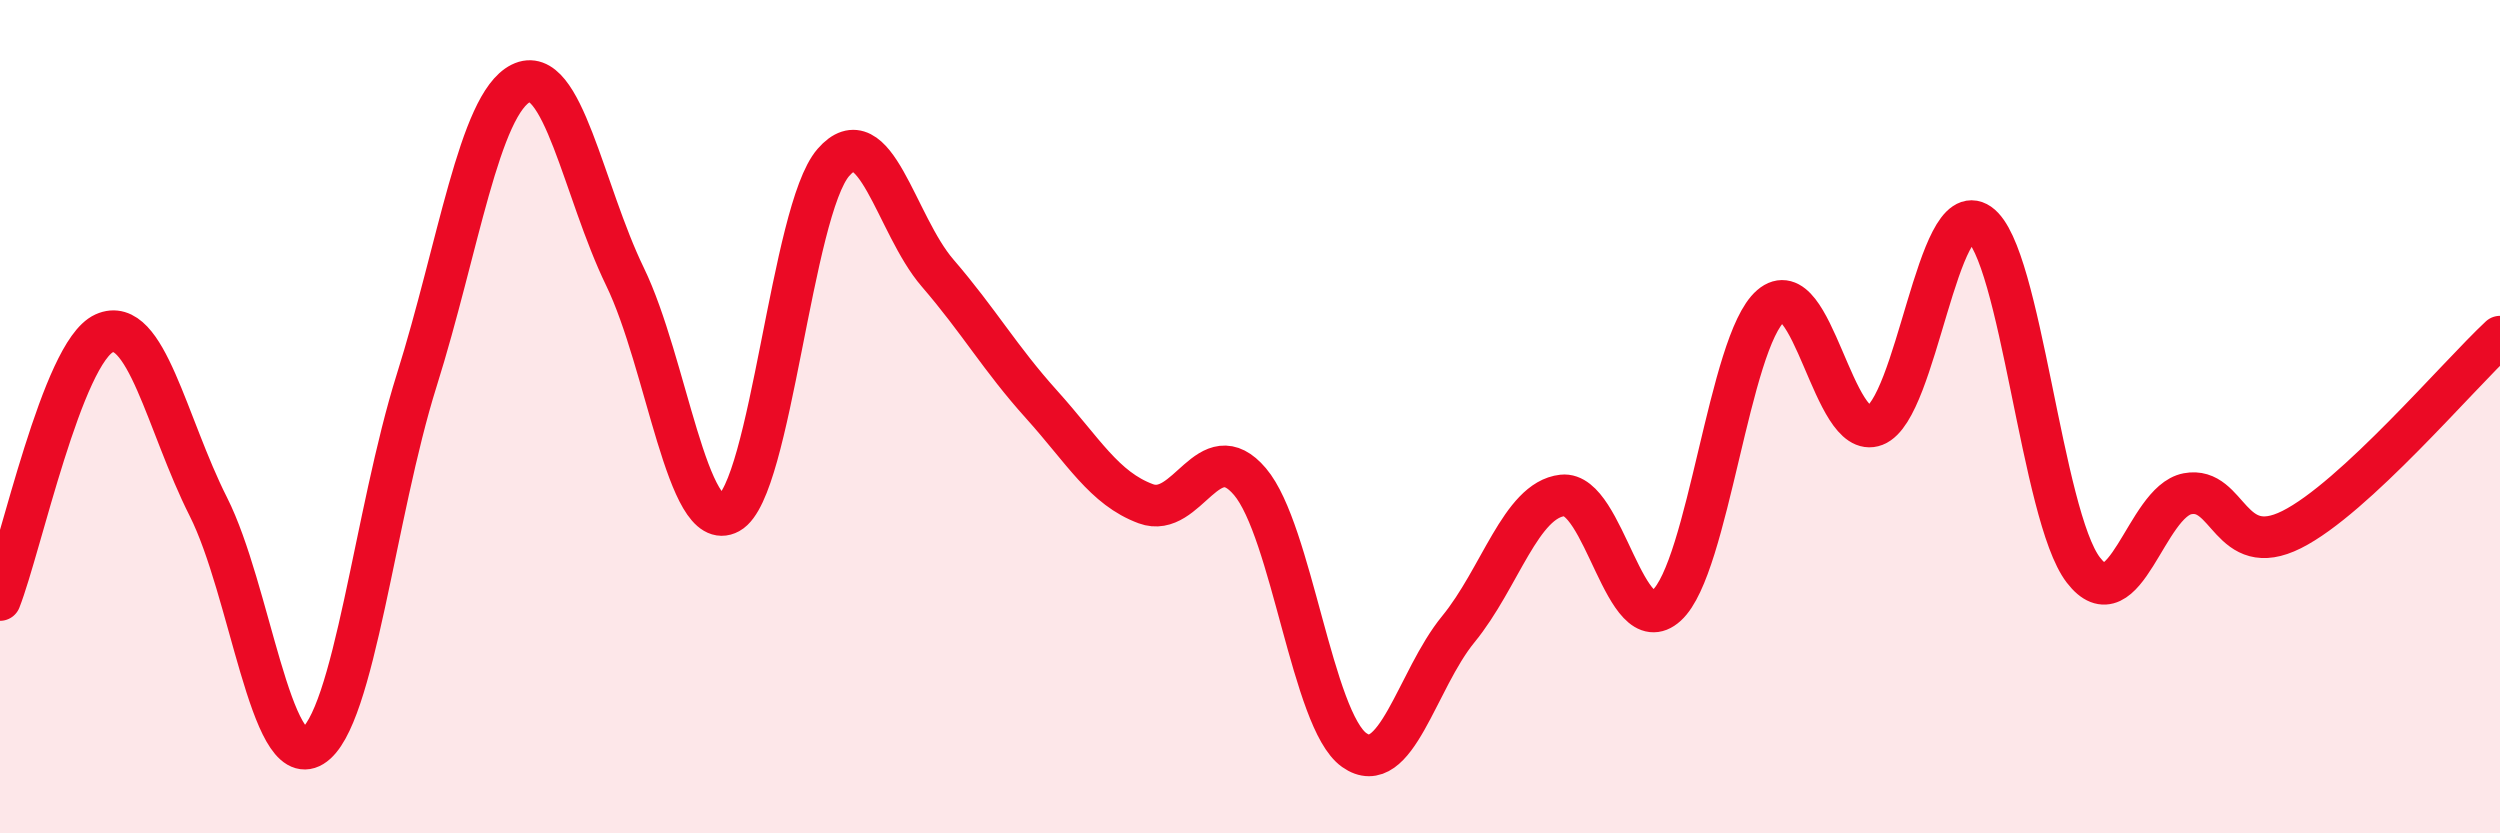
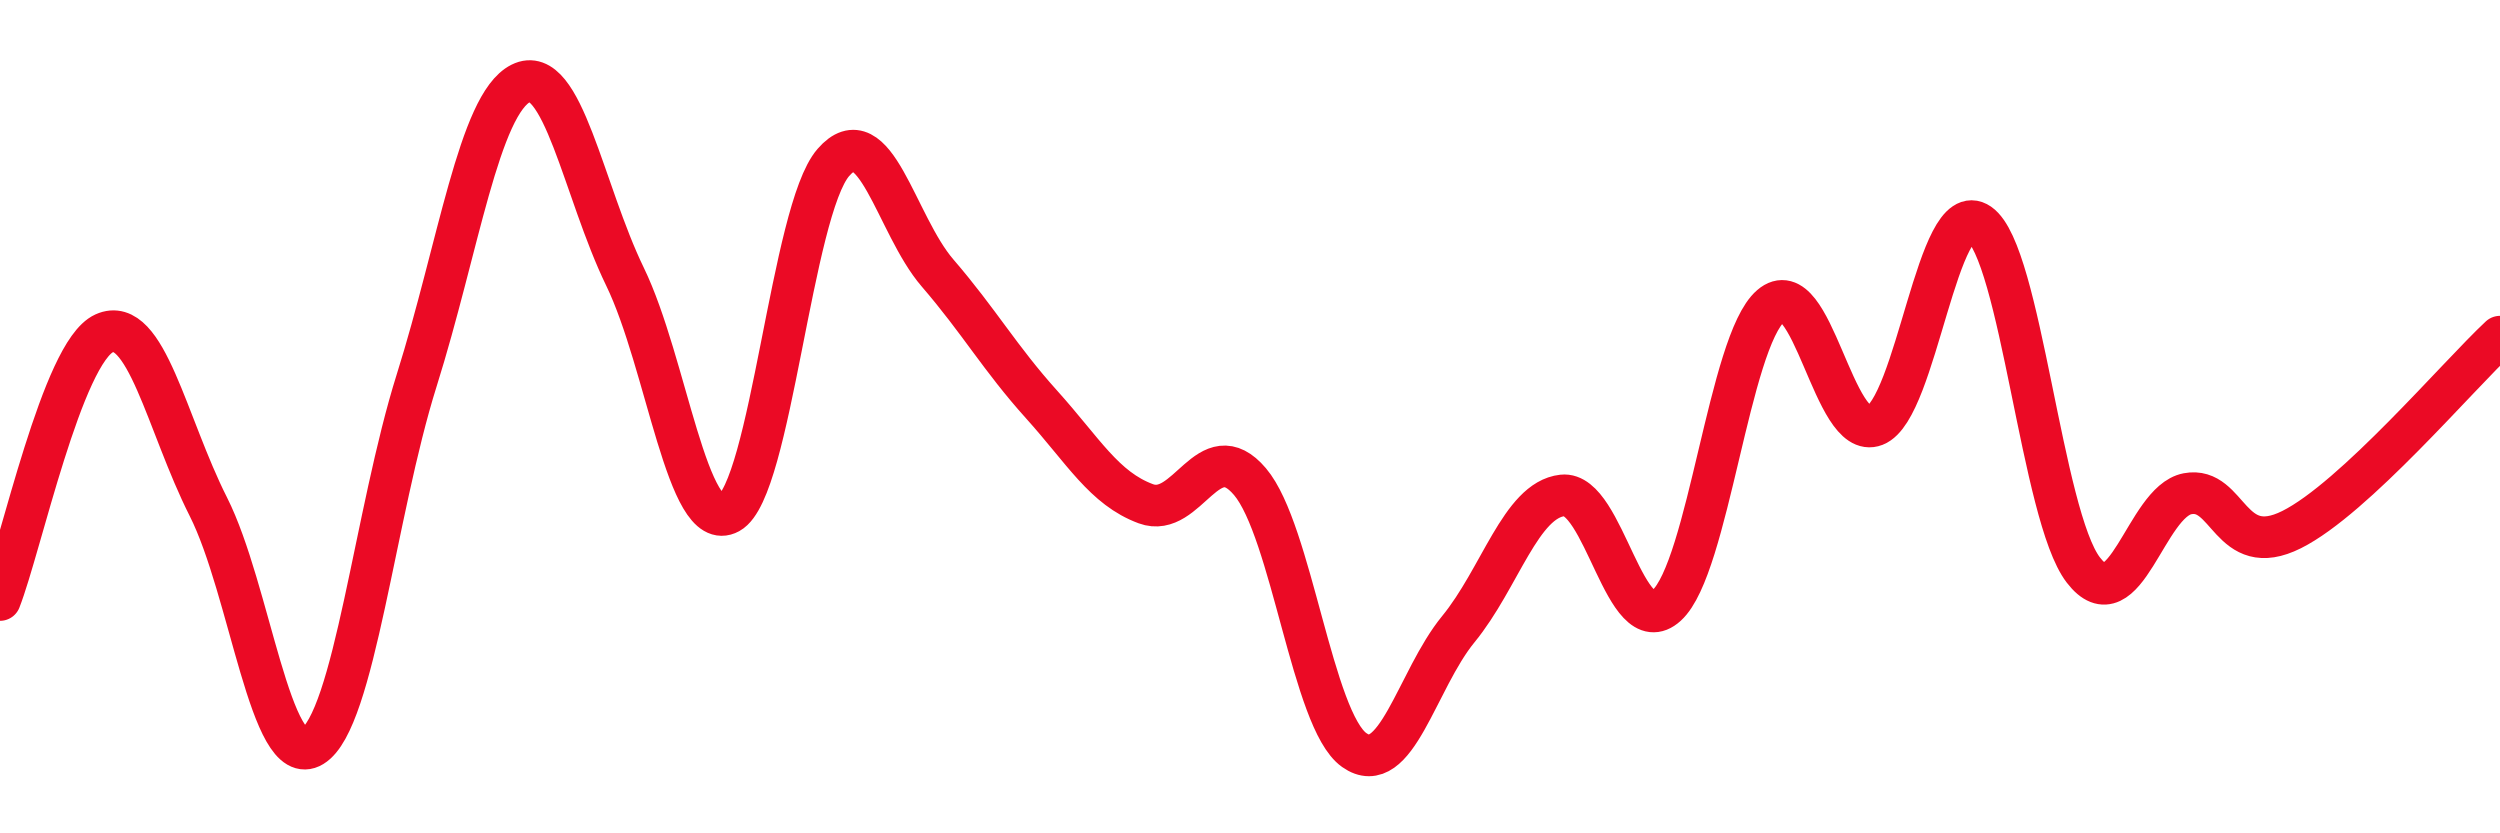
<svg xmlns="http://www.w3.org/2000/svg" width="60" height="20" viewBox="0 0 60 20">
-   <path d="M 0,14.4 C 0.5,13.12 1.5,8.45 2.5,8 C 3.5,7.55 4,10.18 5,12.16 C 6,14.14 6.5,18.52 7.5,17.91 C 8.5,17.3 9,12.31 10,9.13 C 11,5.95 11.5,2.5 12.5,2 C 13.5,1.5 14,4.58 15,6.64 C 16,8.7 16.5,12.86 17.5,12.31 C 18.5,11.76 19,5.05 20,3.9 C 21,2.75 21.5,5.39 22.5,6.55 C 23.5,7.71 24,8.6 25,9.71 C 26,10.82 26.5,11.72 27.5,12.09 C 28.5,12.46 29,10.38 30,11.56 C 31,12.74 31.5,17.29 32.5,18 C 33.5,18.71 34,16.32 35,15.1 C 36,13.88 36.5,12 37.5,11.89 C 38.5,11.78 39,15.44 40,14.53 C 41,13.62 41.5,8.2 42.5,7.34 C 43.5,6.48 44,10.6 45,10.21 C 46,9.82 46.5,4.68 47.5,5.37 C 48.5,6.06 49,12.38 50,13.68 C 51,14.98 51.5,12.04 52.5,11.85 C 53.5,11.66 53.5,13.46 55,12.71 C 56.5,11.96 59,9.01 60,8.08L60 20L0 20Z" fill="#EB0A25" opacity="0.1" stroke-linecap="round" stroke-linejoin="round" />
  <path d="M 0,14.4 C 0.5,13.12 1.5,8.45 2.5,8 C 3.5,7.55 4,10.18 5,12.16 C 6,14.14 6.5,18.52 7.5,17.91 C 8.5,17.3 9,12.31 10,9.13 C 11,5.95 11.5,2.5 12.5,2 C 13.5,1.5 14,4.58 15,6.64 C 16,8.7 16.5,12.86 17.5,12.31 C 18.5,11.76 19,5.05 20,3.9 C 21,2.75 21.5,5.39 22.5,6.55 C 23.5,7.71 24,8.6 25,9.71 C 26,10.82 26.5,11.72 27.5,12.09 C 28.5,12.46 29,10.38 30,11.56 C 31,12.74 31.5,17.29 32.5,18 C 33.5,18.71 34,16.32 35,15.1 C 36,13.88 36.5,12 37.5,11.89 C 38.5,11.78 39,15.44 40,14.53 C 41,13.62 41.5,8.2 42.5,7.34 C 43.5,6.48 44,10.6 45,10.21 C 46,9.82 46.5,4.68 47.5,5.37 C 48.5,6.06 49,12.38 50,13.68 C 51,14.98 51.5,12.04 52.5,11.85 C 53.5,11.66 53.5,13.46 55,12.71 C 56.5,11.96 59,9.01 60,8.08" stroke="#EB0A25" stroke-width="1" fill="none" stroke-linecap="round" stroke-linejoin="round" />
</svg>